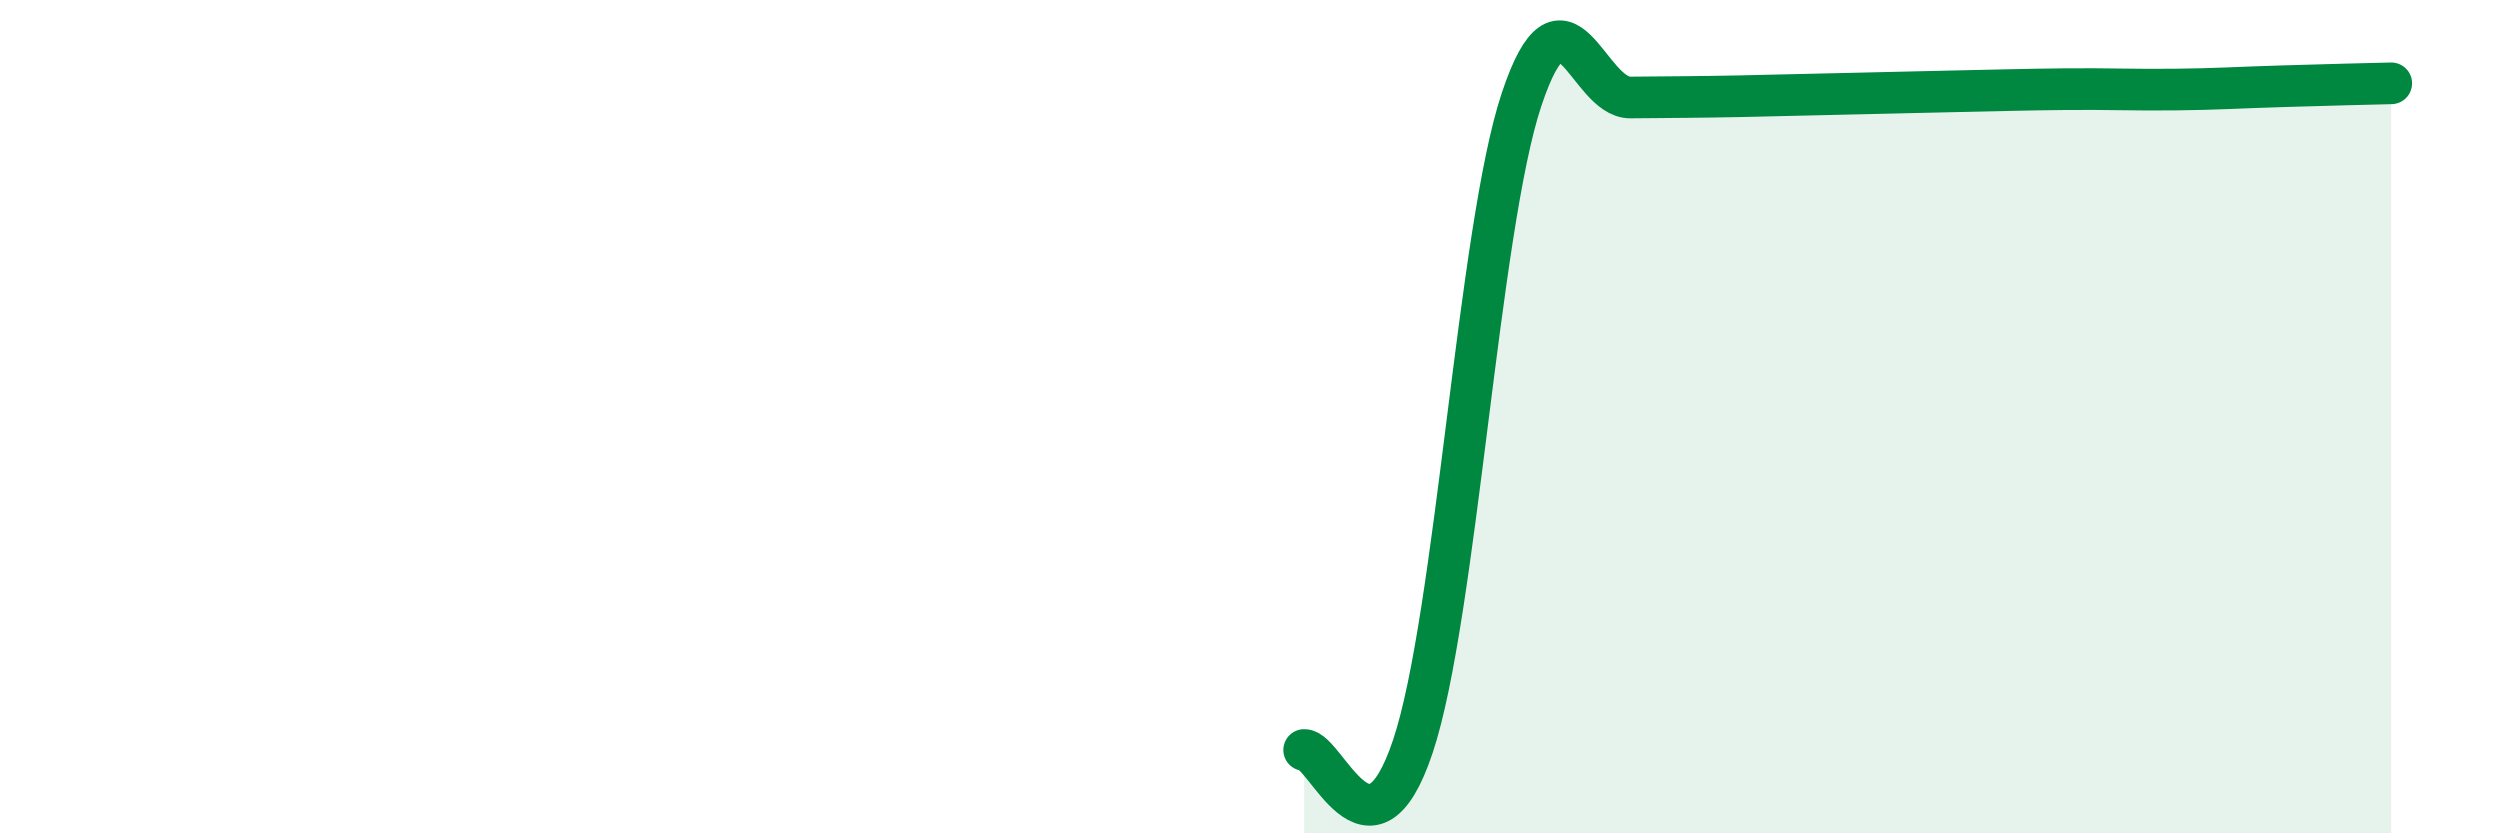
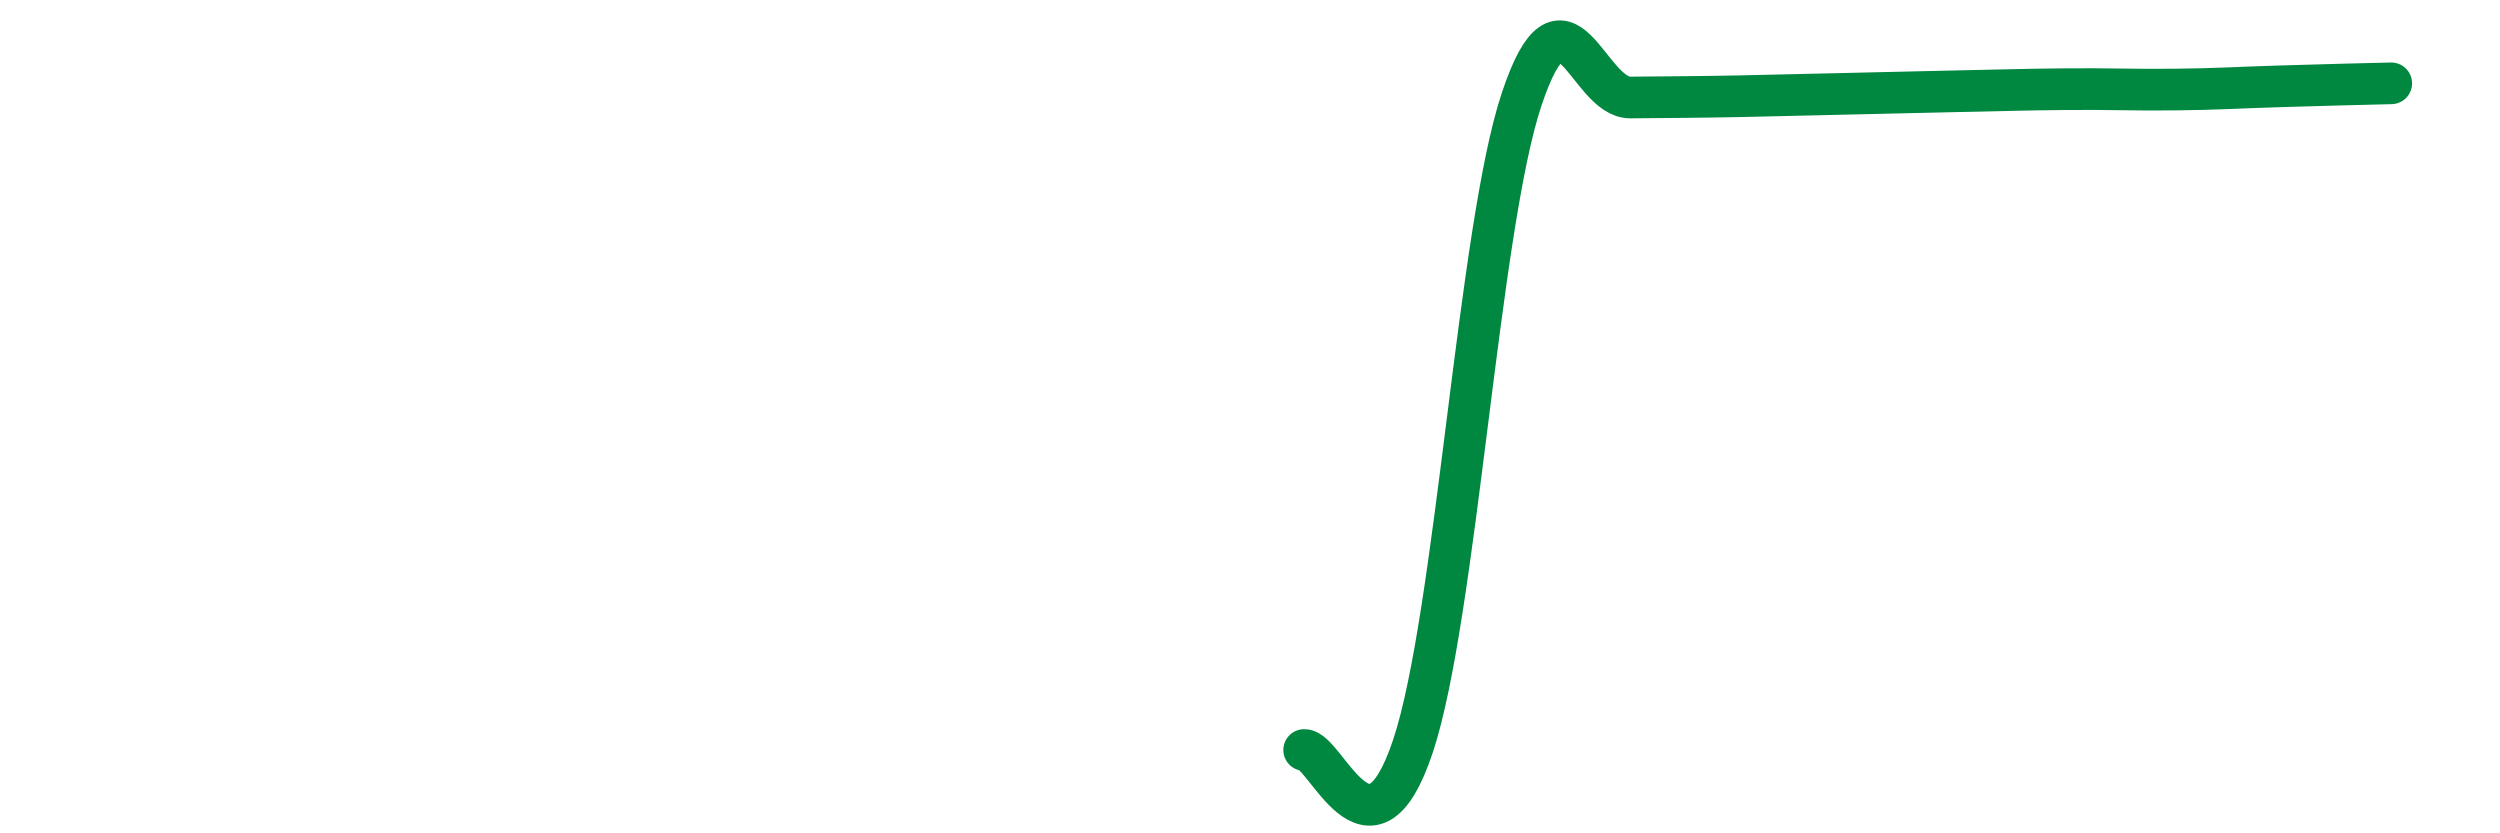
<svg xmlns="http://www.w3.org/2000/svg" width="60" height="20" viewBox="0 0 60 20">
-   <path d="M 31.3,18 C 31.82,17.98 32.87,21.03 33.91,17.91 C 34.95,14.79 35.48,5.49 36.52,2.38 C 37.56,-0.73 38.09,2.35 39.13,2.34 C 40.17,2.33 40.7,2.33 41.74,2.31 C 42.78,2.29 43.31,2.27 44.35,2.25 C 45.39,2.23 45.92,2.21 46.96,2.19 C 48,2.17 48.53,2.15 49.57,2.14 C 50.61,2.13 51.13,2.16 52.17,2.15 C 53.21,2.14 53.74,2.1 54.78,2.07 C 55.82,2.04 56.87,2.01 57.39,2L57.39 20L31.3 20Z" fill="#008740" opacity="0.1" stroke-linecap="round" stroke-linejoin="round" />
  <path d="M 31.3,18 C 31.82,17.98 32.87,21.03 33.91,17.91 C 34.95,14.79 35.48,5.49 36.52,2.38 C 37.56,-0.73 38.09,2.35 39.13,2.34 C 40.17,2.33 40.7,2.33 41.74,2.31 C 42.78,2.29 43.31,2.27 44.35,2.25 C 45.39,2.23 45.92,2.21 46.96,2.19 C 48,2.17 48.53,2.15 49.57,2.14 C 50.61,2.13 51.13,2.16 52.17,2.15 C 53.21,2.14 53.74,2.1 54.78,2.07 C 55.82,2.04 56.87,2.01 57.39,2" stroke="#008740" stroke-width="1" fill="none" stroke-linecap="round" stroke-linejoin="round" />
</svg>